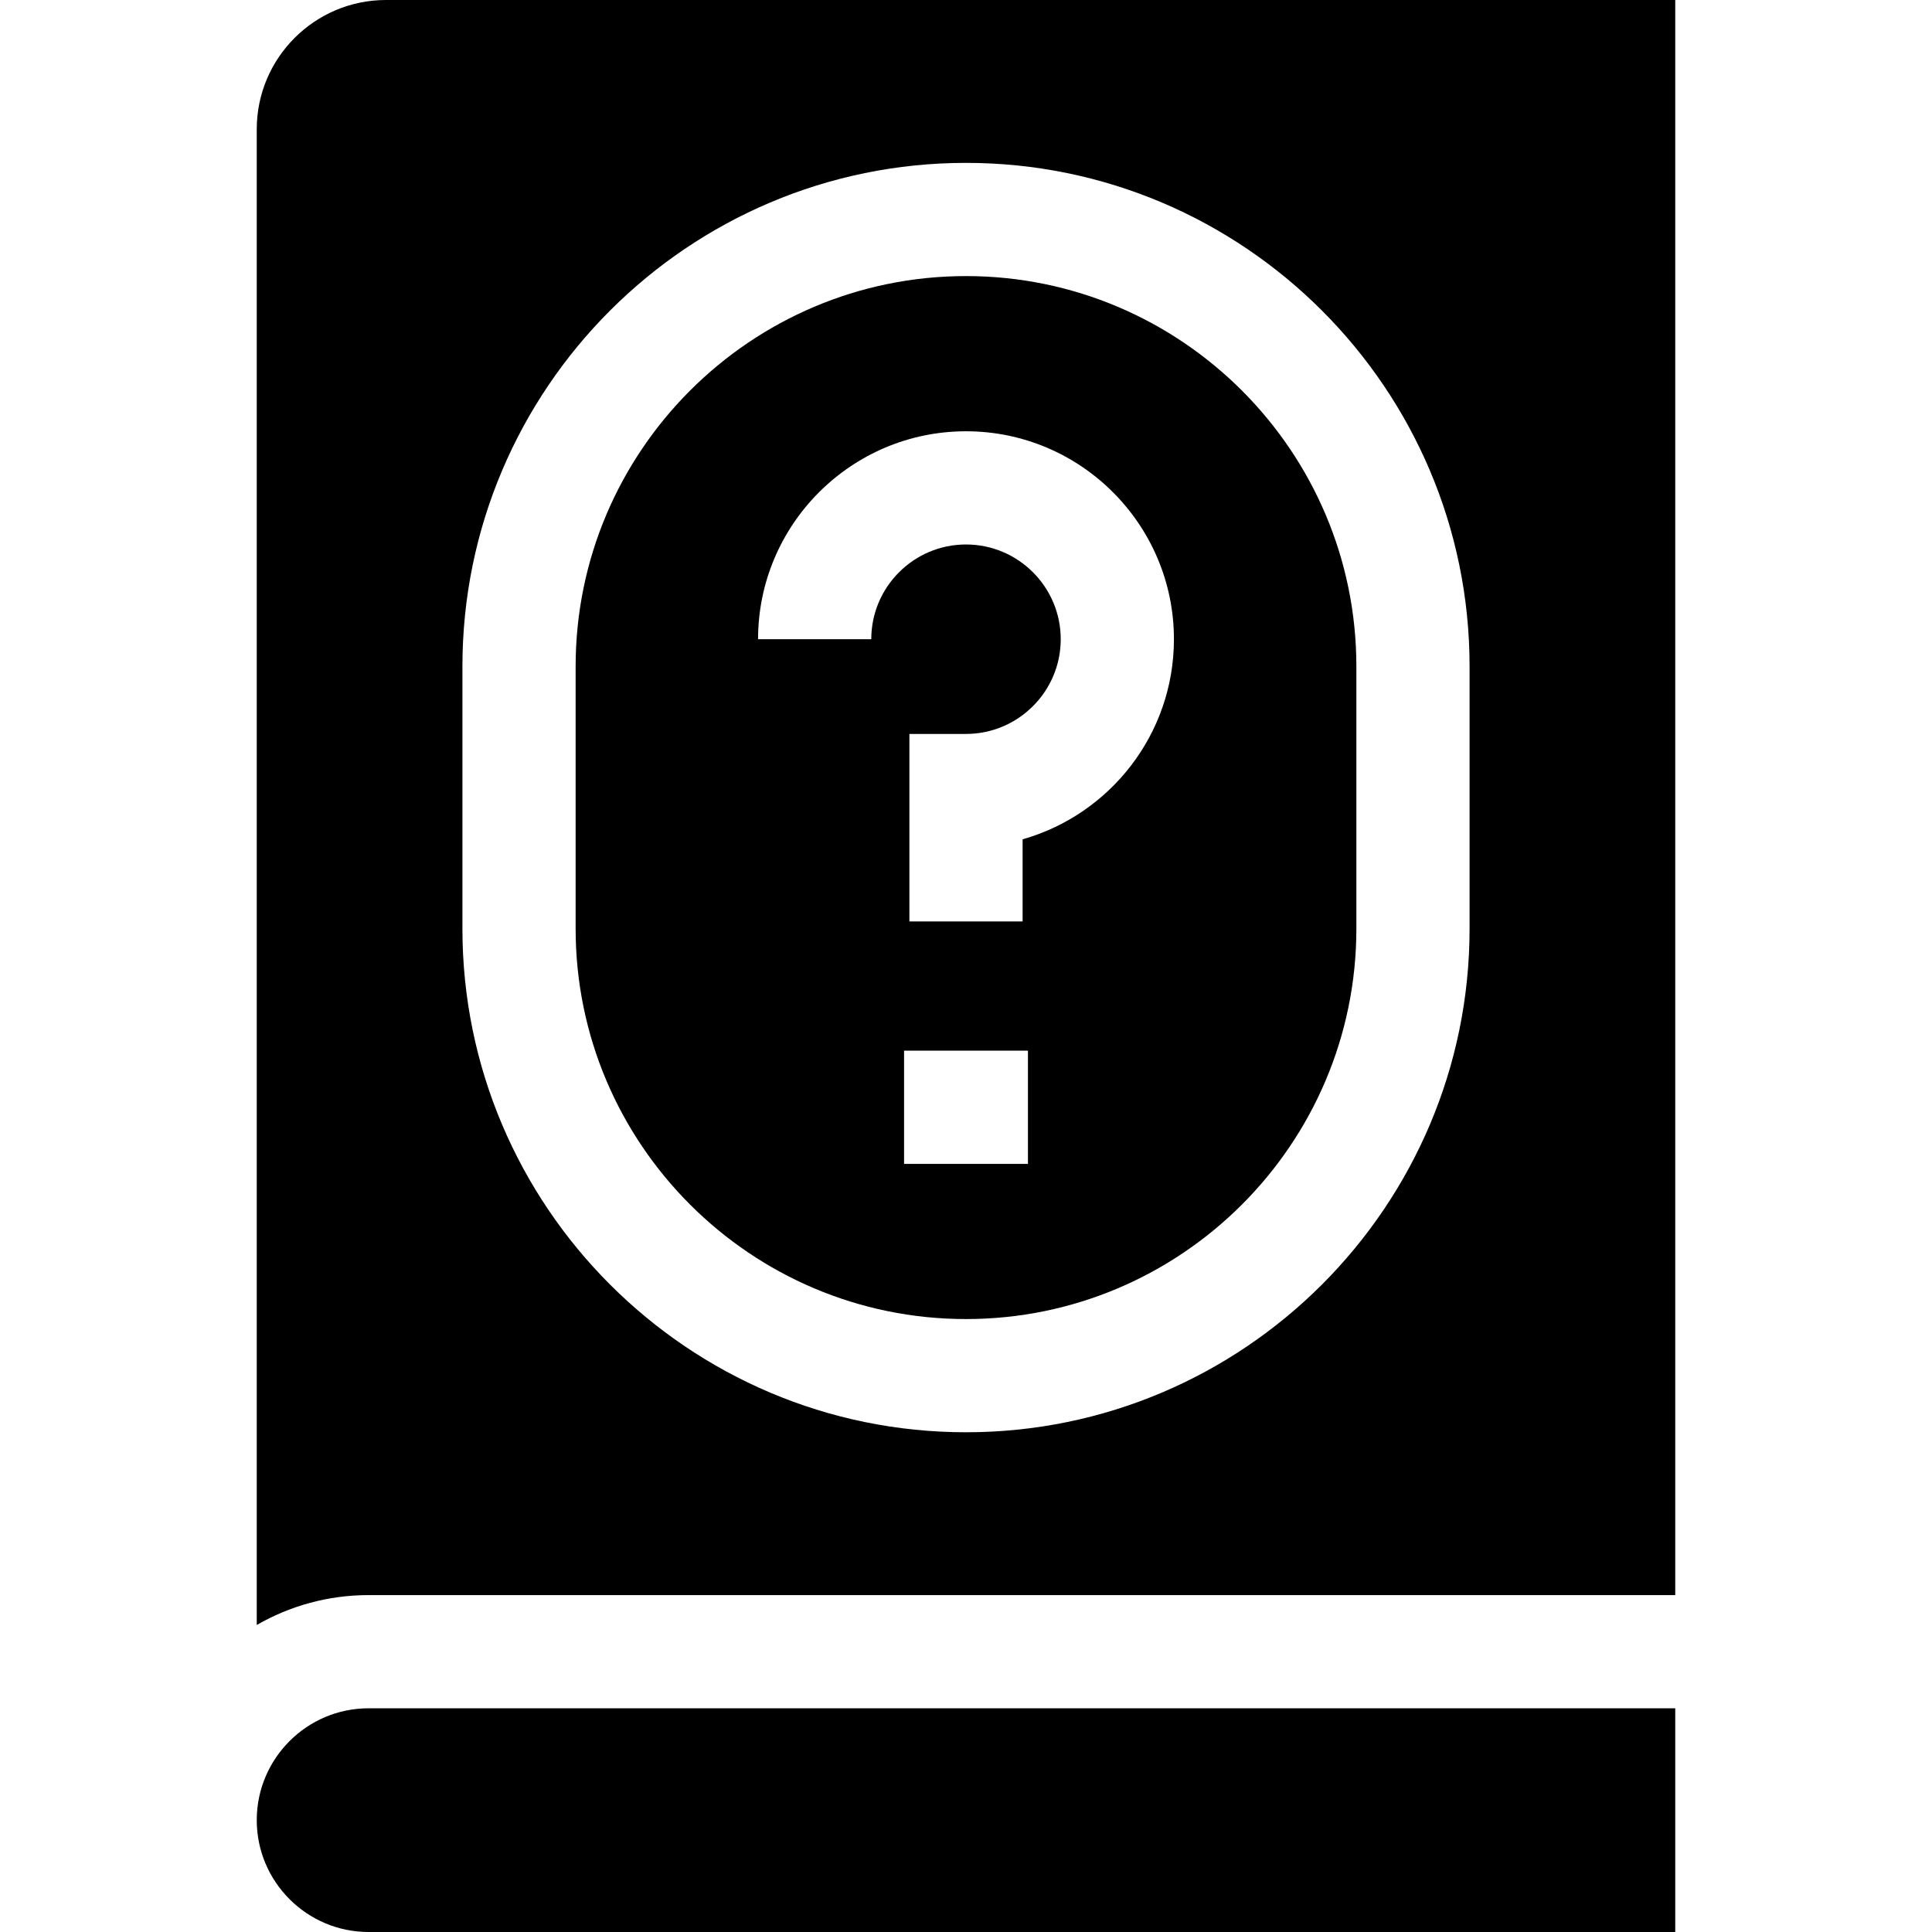
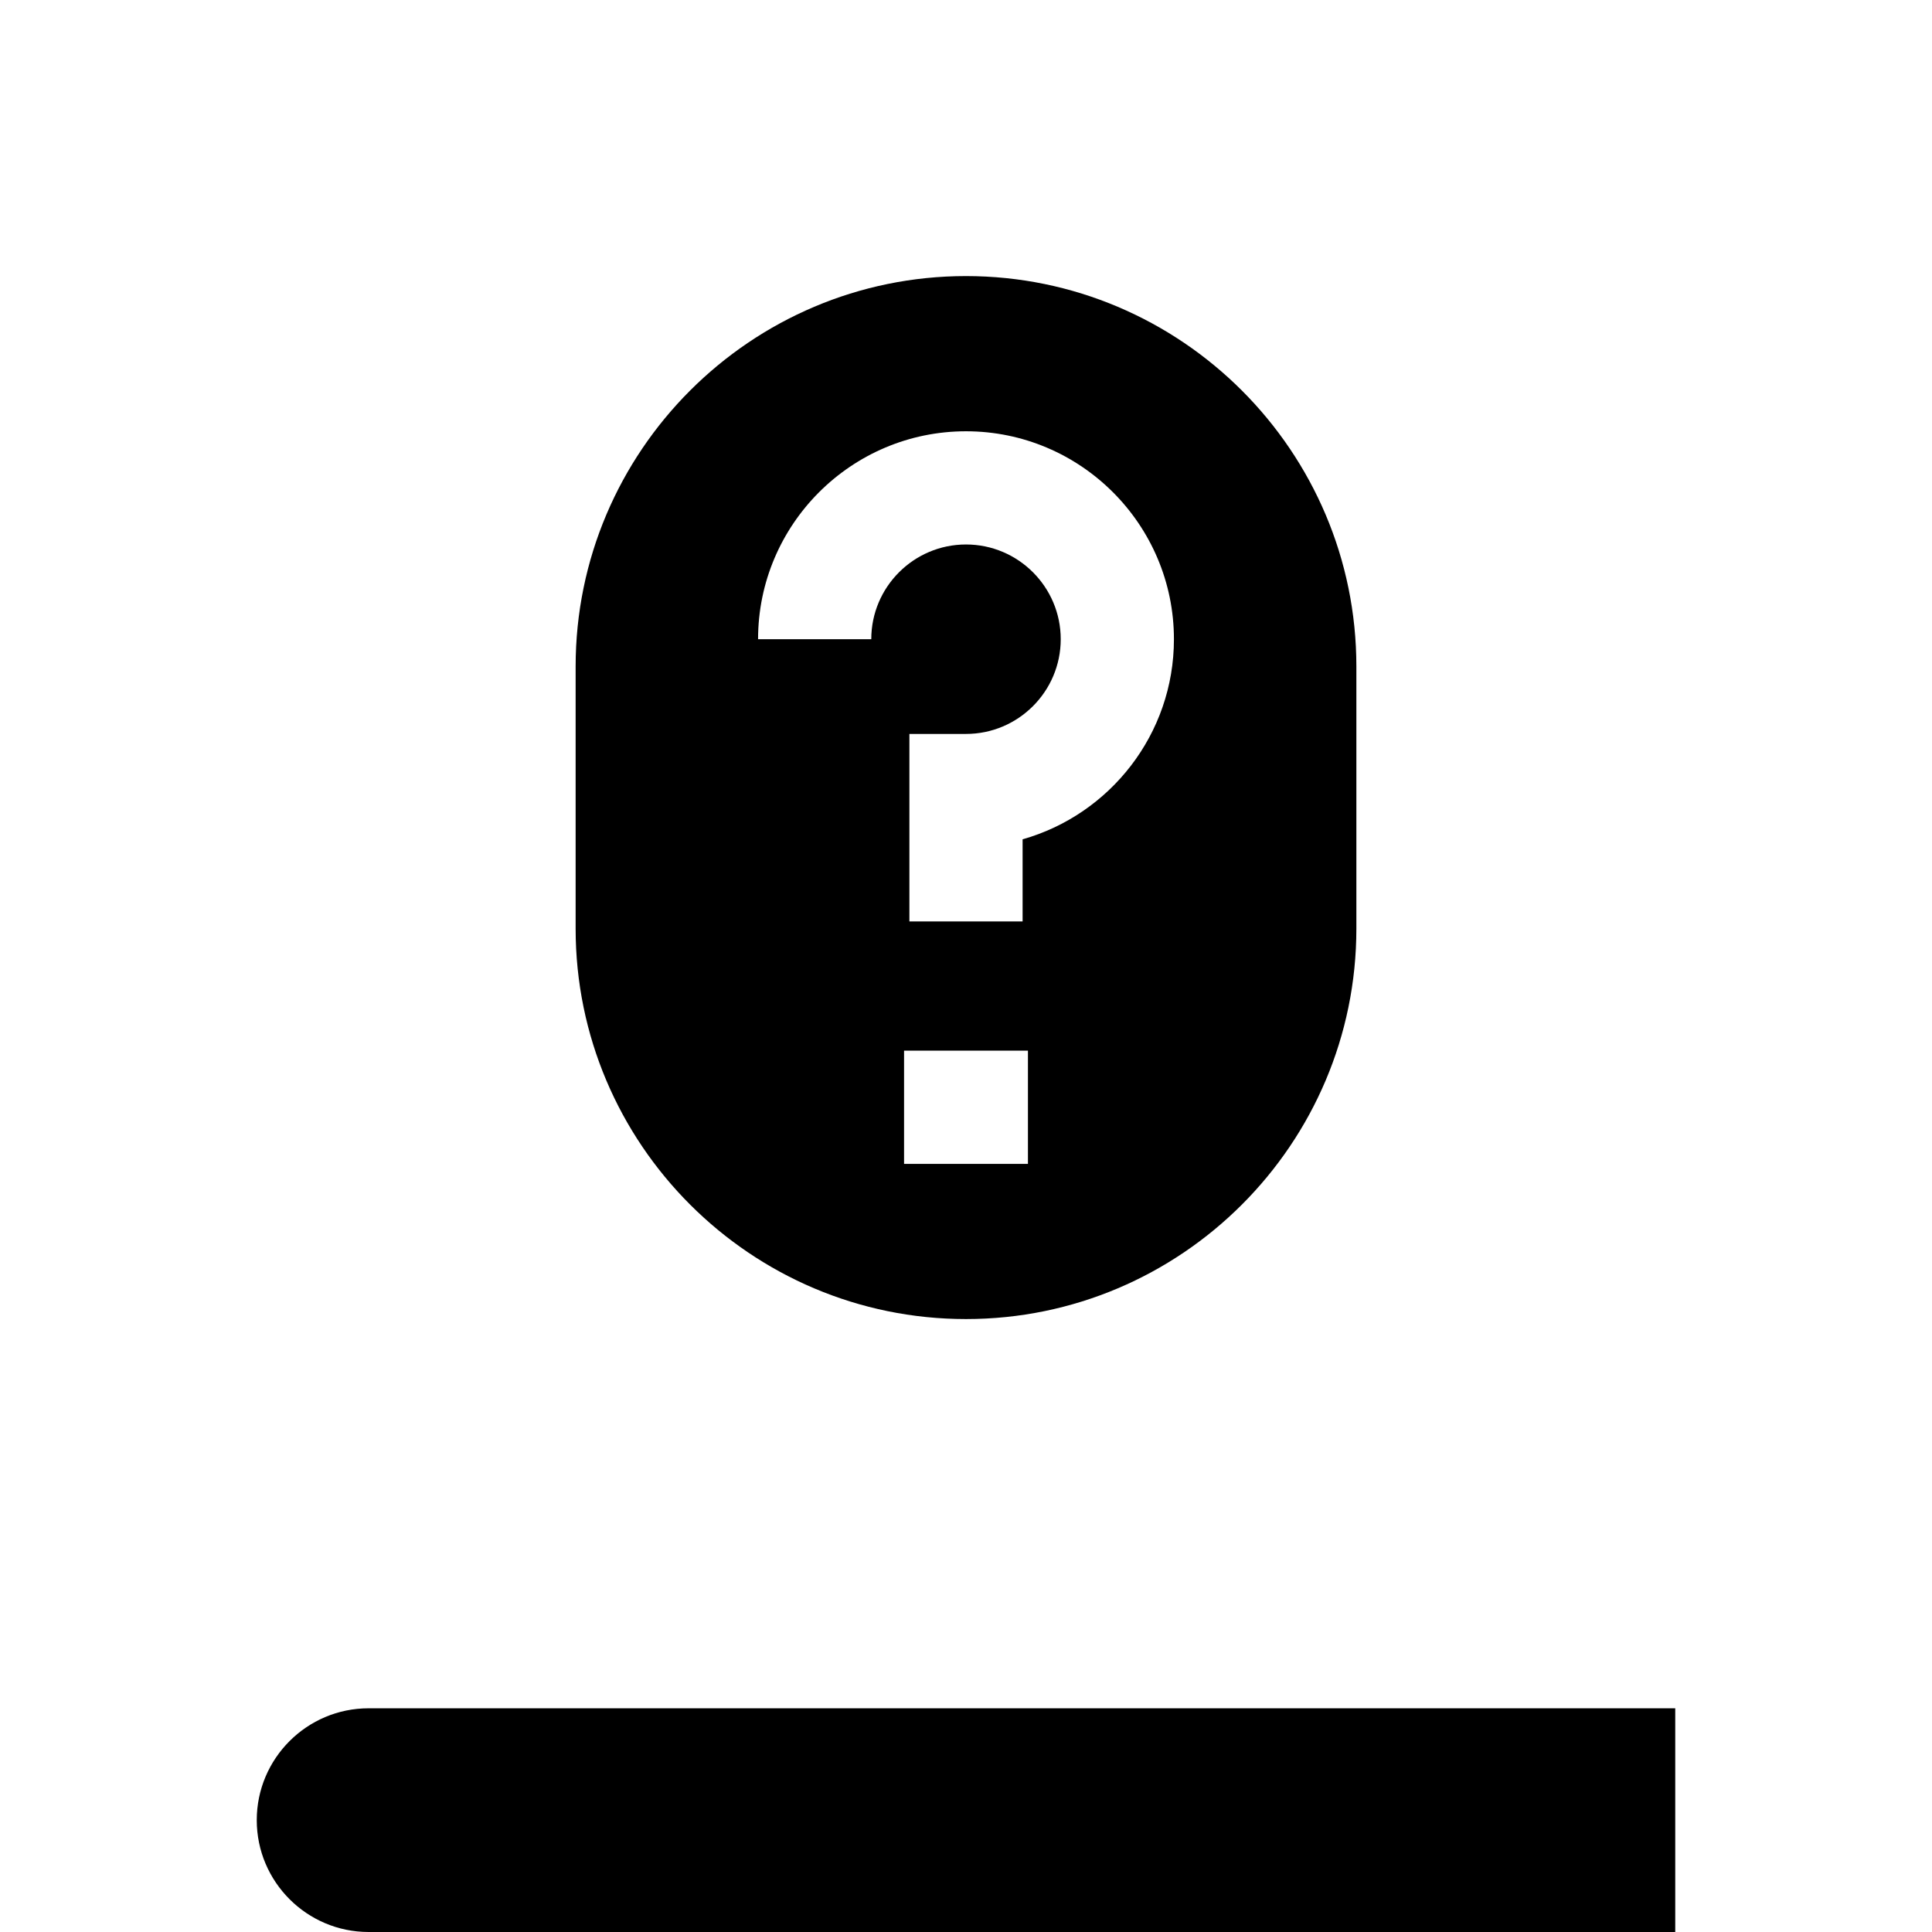
<svg xmlns="http://www.w3.org/2000/svg" width="1024" height="1024" version="1.1" id="Capa_1" x="0px" y="0px" viewBox="0 0 512 512" style="enable-background:new 0 0 512 512;" xml:space="preserve">
  <g>
    <g>
      <path d="M97.684,452.716c-16.345,0-29.642,13.298-29.642,29.642c0,16.345,13.297,29.642,29.642,29.642h346.274v-59.284H97.684z" />
    </g>
  </g>
  <g>
    <g>
-       <path d="M102.285,0C83.403,0,68.042,15.361,68.042,34.243v396.394c8.739-5.028,18.856-7.921,29.642-7.921h346.274V0H102.285z M389.453,246.112c0,73.586-59.867,133.453-133.453,133.453s-133.453-59.867-133.453-133.453v-69.495 c0-73.586,59.867-133.453,133.453-133.453s133.453,59.867,133.453,133.453V246.112z" />
-     </g>
+       </g>
  </g>
  <g>
    <g>
      <path d="M256,73.164c-57.044,0-103.453,46.409-103.453,103.453v69.495c0,57.044,46.409,103.453,103.453,103.453 s103.453-46.409,103.453-103.453v-69.495C359.453,119.573,313.044,73.164,256,73.164z M272.414,308.436h-32.828v-30h32.828 V308.436z M271,222.426v21.768h-30V194.5h15c13.842,0,25.104-11.262,25.104-25.104c0-13.842-11.262-25.103-25.104-25.103 c-13.842,0-25.104,11.261-25.104,25.104h-30c0-30.384,24.72-55.104,55.104-55.104c30.384,0,55.104,24.719,55.104,55.104 C311.104,194.582,294.117,215.877,271,222.426z" />
    </g>
  </g>
</svg>